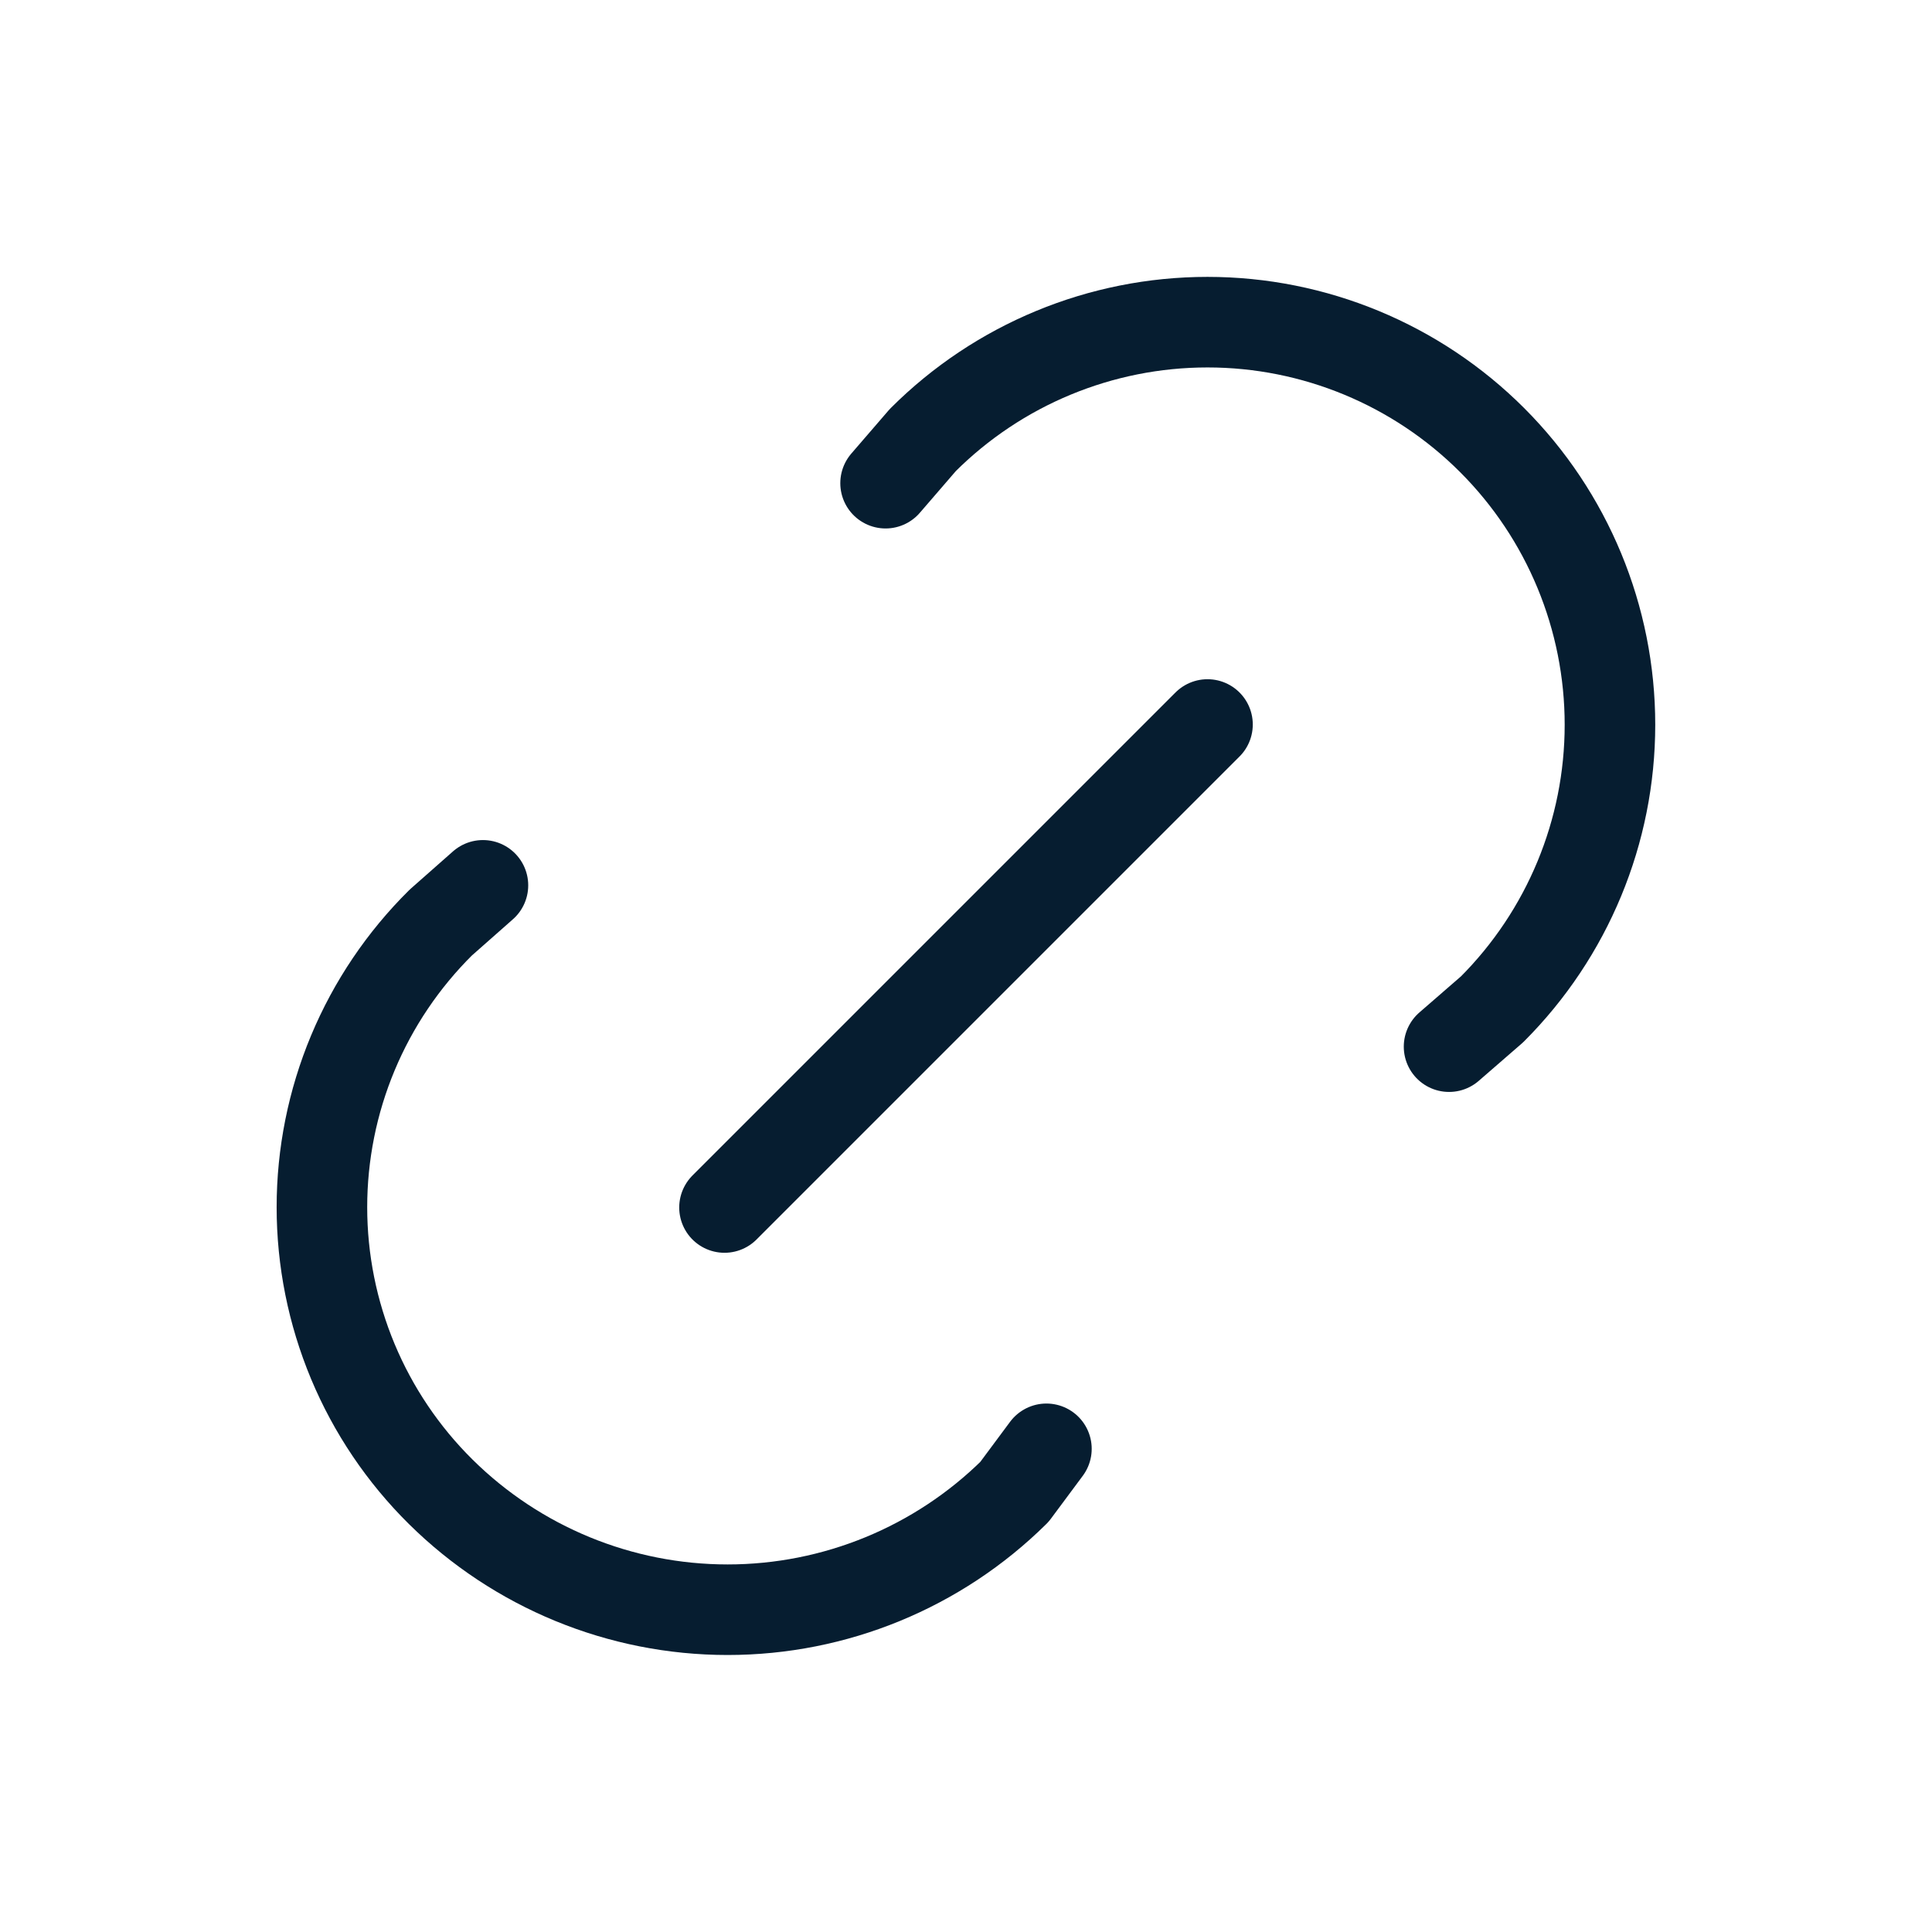
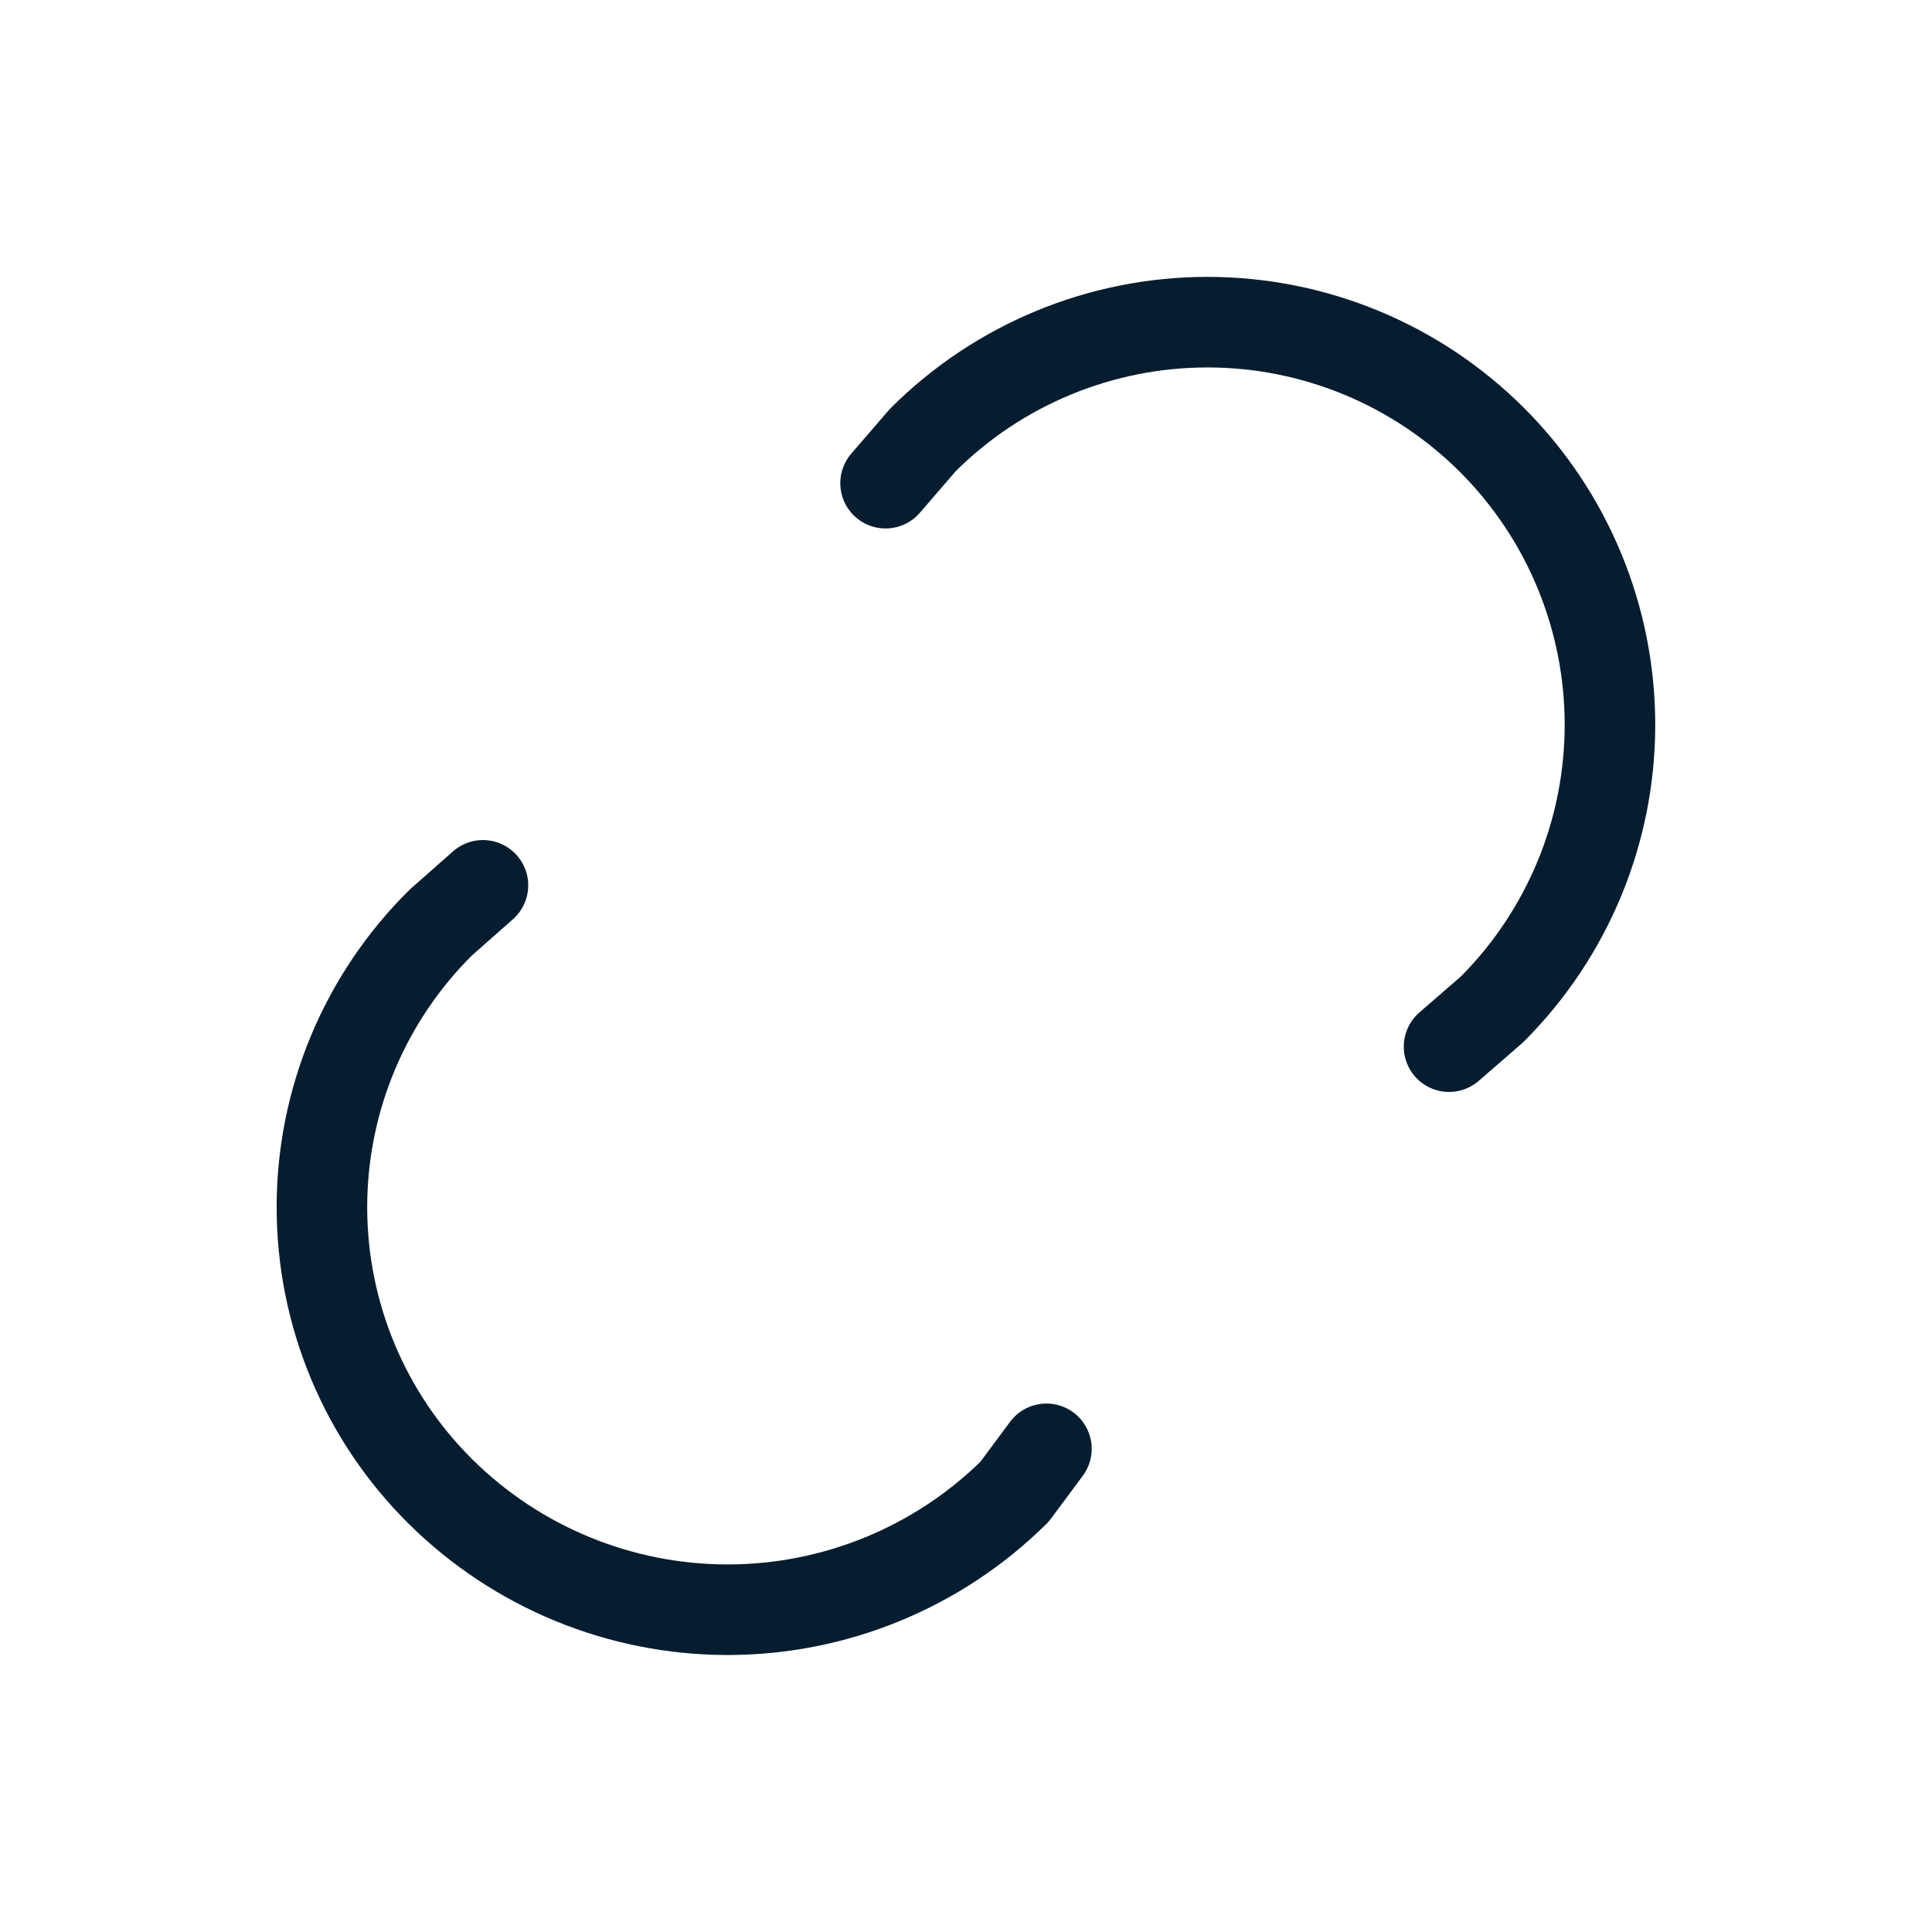
<svg xmlns="http://www.w3.org/2000/svg" width="32" height="32" viewBox="0 0 32 32" fill="none">
-   <path d="M12 20L20 12" stroke="#061D30" stroke-width="1.5" stroke-linecap="round" stroke-linejoin="round" />
  <path d="M14.668 8.003L15.285 7.288C16.536 6.038 18.232 5.336 20 5.336C21.768 5.336 23.464 6.039 24.714 7.289C25.964 8.539 26.666 10.235 26.666 12.004C26.666 13.772 25.964 15.467 24.713 16.718L24.001 17.336" stroke="#061D30" stroke-width="1.5" stroke-linecap="round" stroke-linejoin="round" />
  <path d="M17.332 23.997L16.803 24.709C15.538 25.96 13.831 26.662 12.052 26.662C10.273 26.662 8.565 25.96 7.3 24.709C6.677 24.093 6.182 23.359 5.844 22.55C5.506 21.74 5.332 20.872 5.332 19.995C5.332 19.119 5.506 18.25 5.844 17.441C6.182 16.632 6.677 15.898 7.3 15.281L7.999 14.664" stroke="#061D30" stroke-width="1.5" stroke-linecap="round" stroke-linejoin="round" />
</svg>